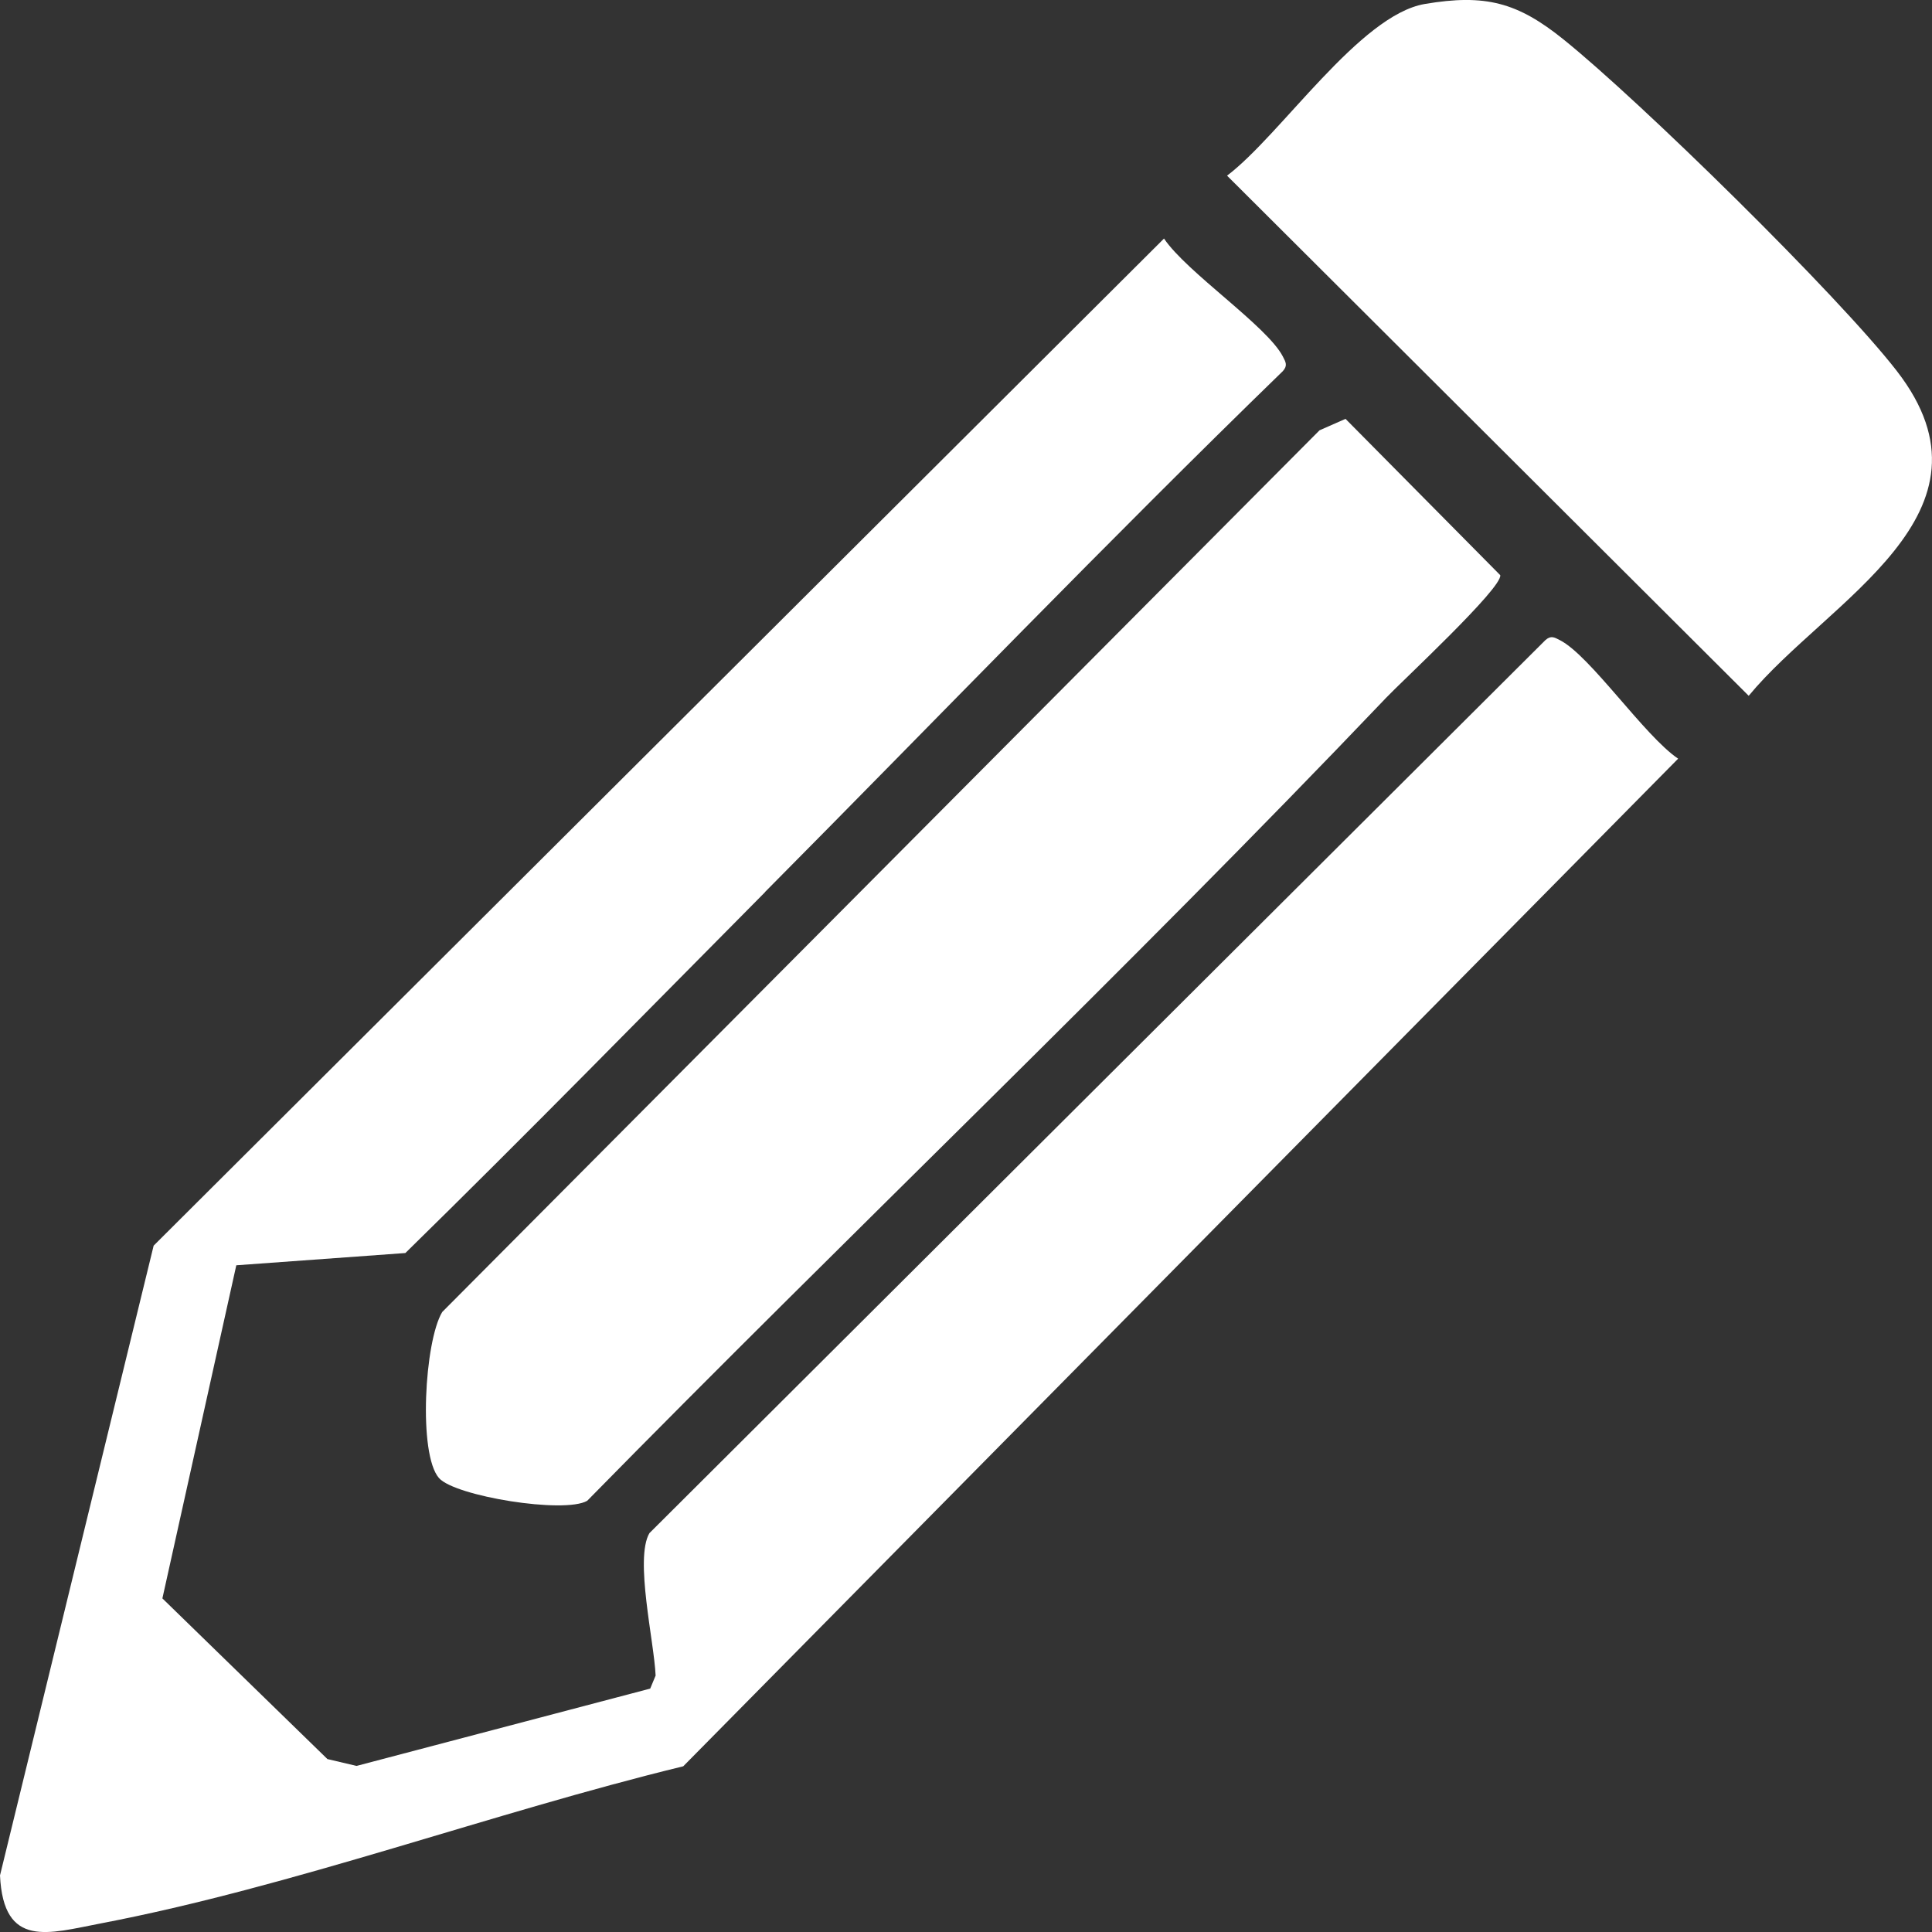
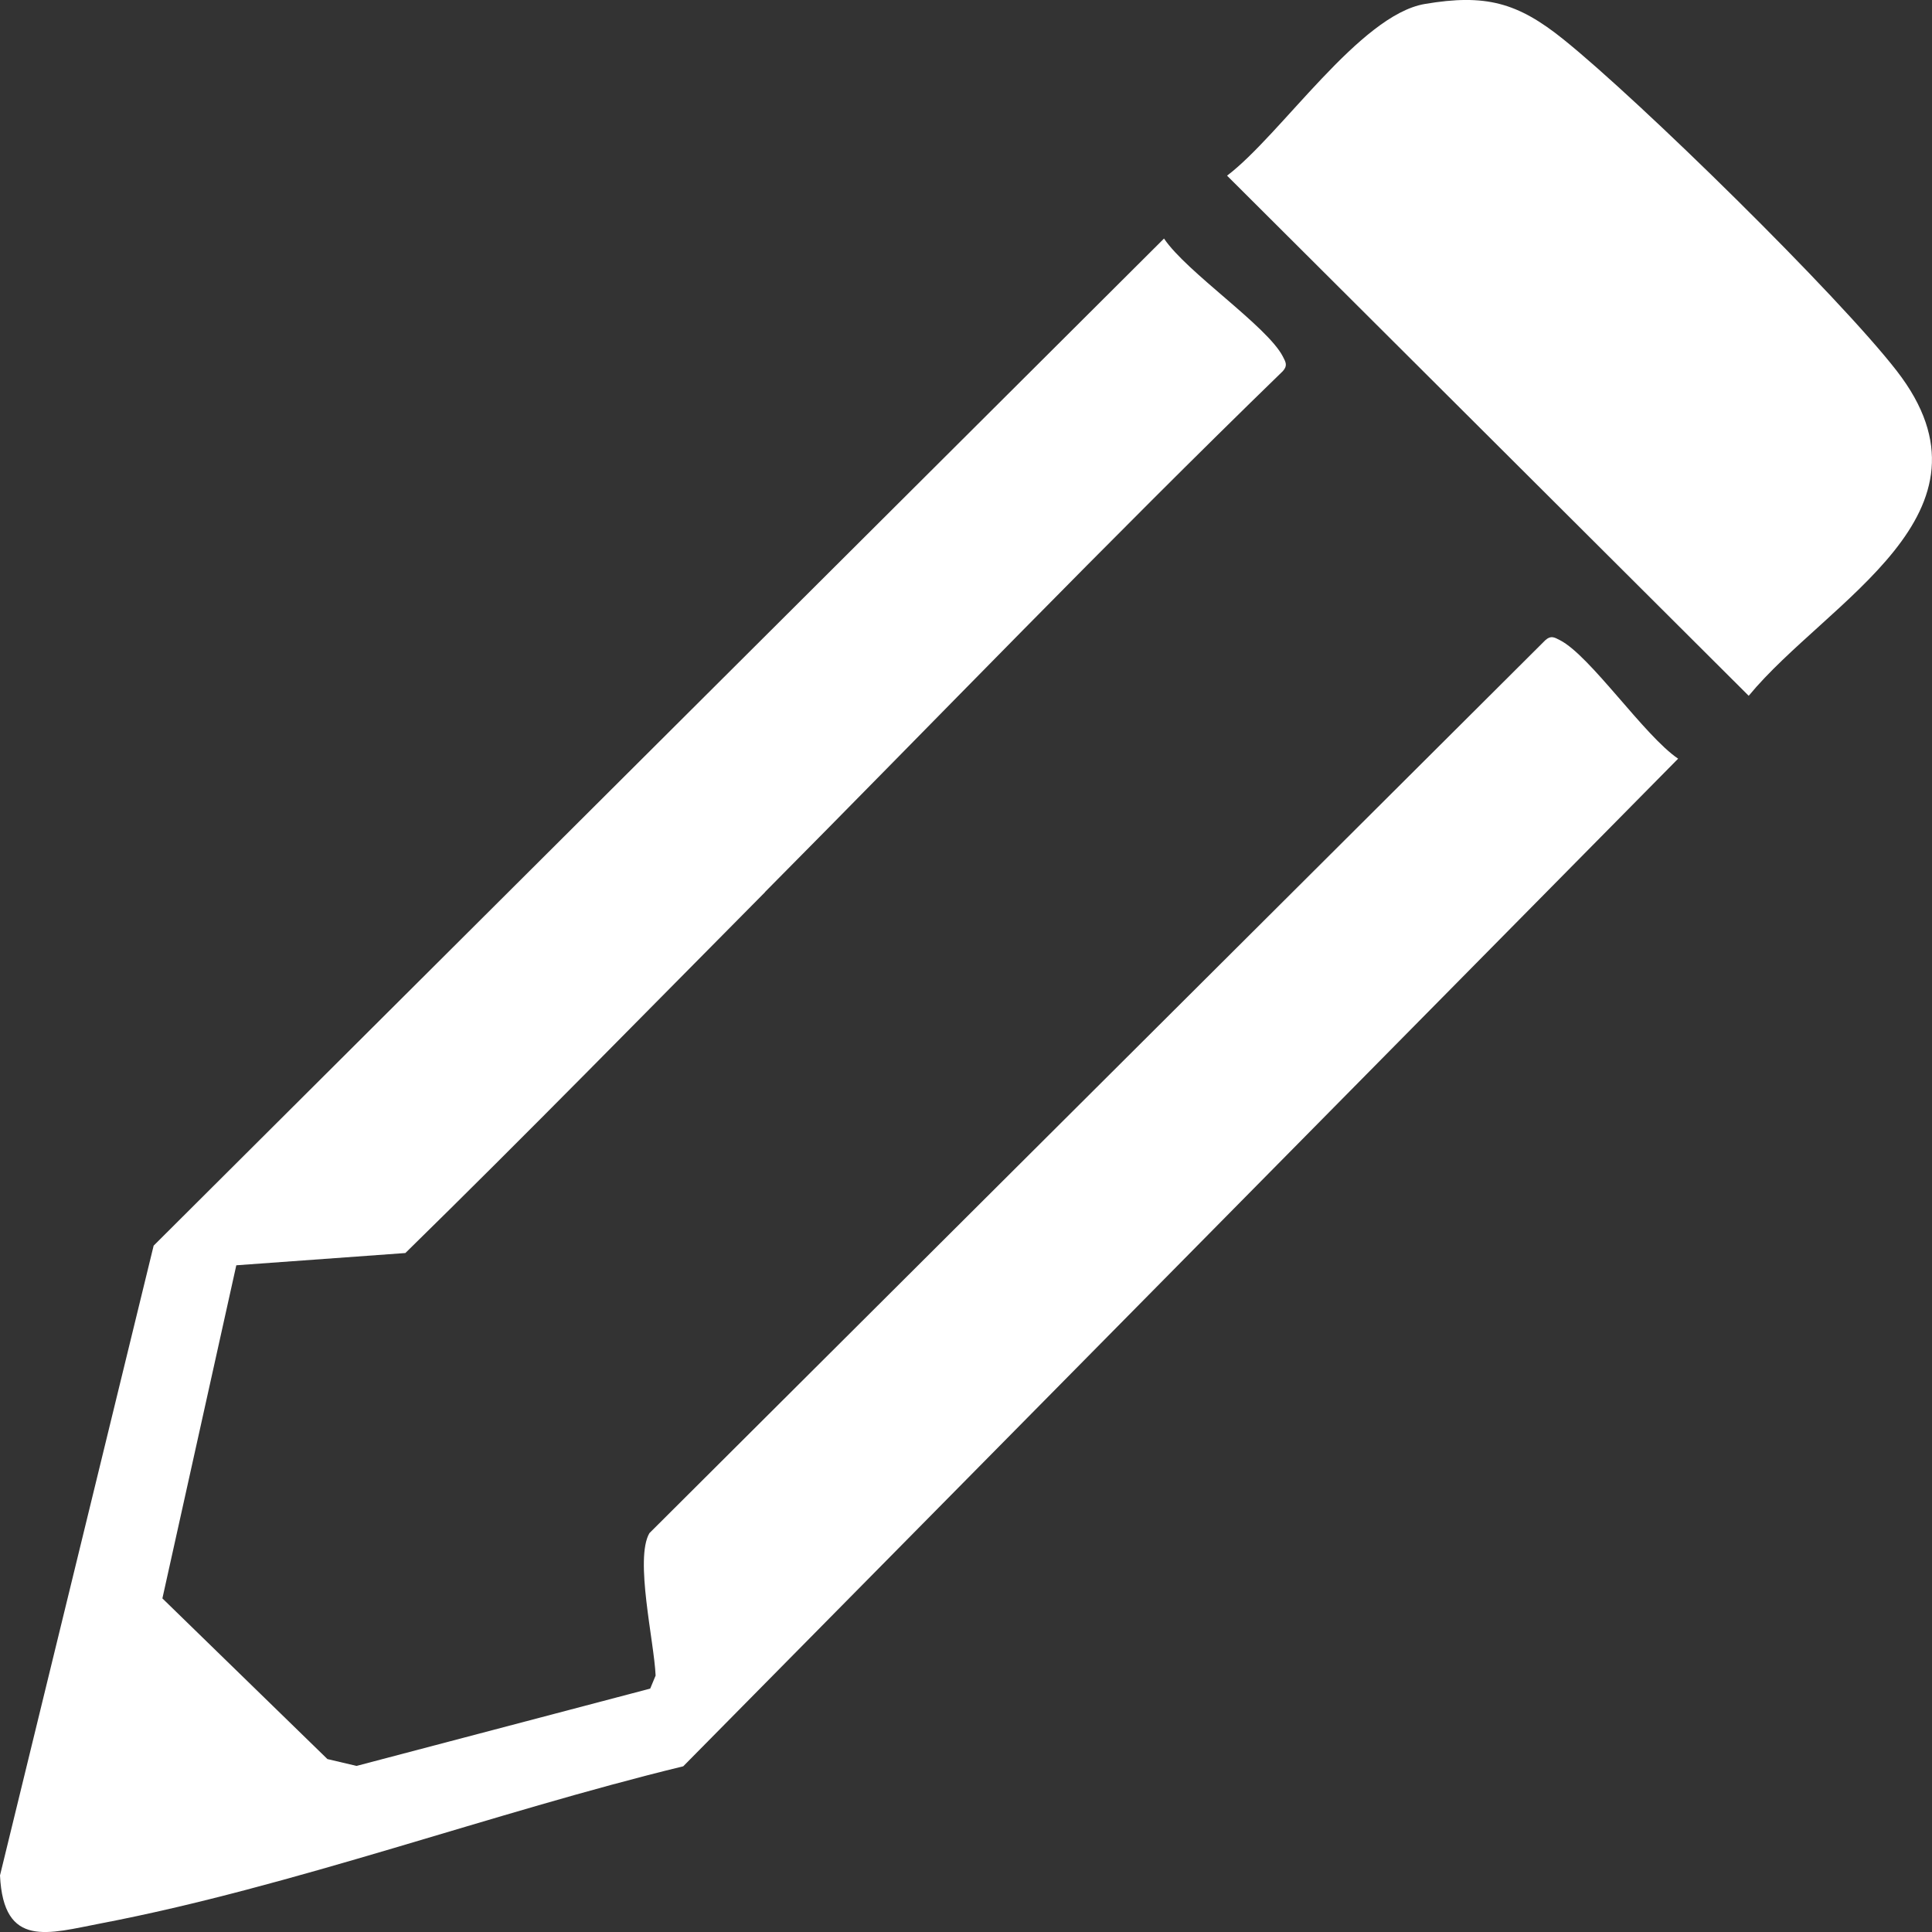
<svg xmlns="http://www.w3.org/2000/svg" width="55" height="55" viewBox="0 0 55 55" fill="none">
  <rect x="0" y="0" width="55" height="55" fill="#333333" stroke="none" />
  <g clip-path="url(#clip0_3053_12508)">
    <path d="M21.779 25.398C18.379 28.826 14.994 32.289 11.54 35.671L6.727 36.02L4.623 45.503L9.321 50.077L10.15 50.272L18.51 48.071L18.664 47.7C18.622 46.727 18.063 44.376 18.487 43.646L43.992 18.225C44.15 18.084 44.247 18.14 44.409 18.225C45.274 18.668 46.815 20.952 47.773 21.598L19.45 50.283C14.016 51.603 8.33 53.711 2.866 54.756C1.388 55.038 0.099 55.486 0 53.389L4.374 35.461L33.137 6.791C33.782 7.752 36.073 9.283 36.52 10.149C36.604 10.311 36.661 10.408 36.52 10.565C31.517 15.423 26.684 20.45 21.776 25.396L21.779 25.398Z" fill="white" />
-     <path d="M39.434 19.892C32.028 27.663 24.238 35.063 16.717 42.724C16.072 43.101 12.953 42.596 12.497 42.077C11.901 41.398 12.086 38.18 12.59 37.349L37.564 12.25L38.304 11.924L42.709 16.374C42.773 16.738 39.909 19.392 39.434 19.89V19.892Z" fill="white" />
    <path d="M40.562 0.113C42.288 -0.179 43.201 0.069 44.508 1.121C46.68 2.866 52.334 8.412 54 10.563C57.153 14.635 52.035 17.078 49.782 19.808L34.932 5.001C36.471 3.834 38.705 0.429 40.562 0.113Z" fill="white" />
  </g>
  <defs>
    <clipPath id="clip0_3053_12508">
      <rect width="55" height="55" fill="white" />
    </clipPath>
  </defs>
</svg>